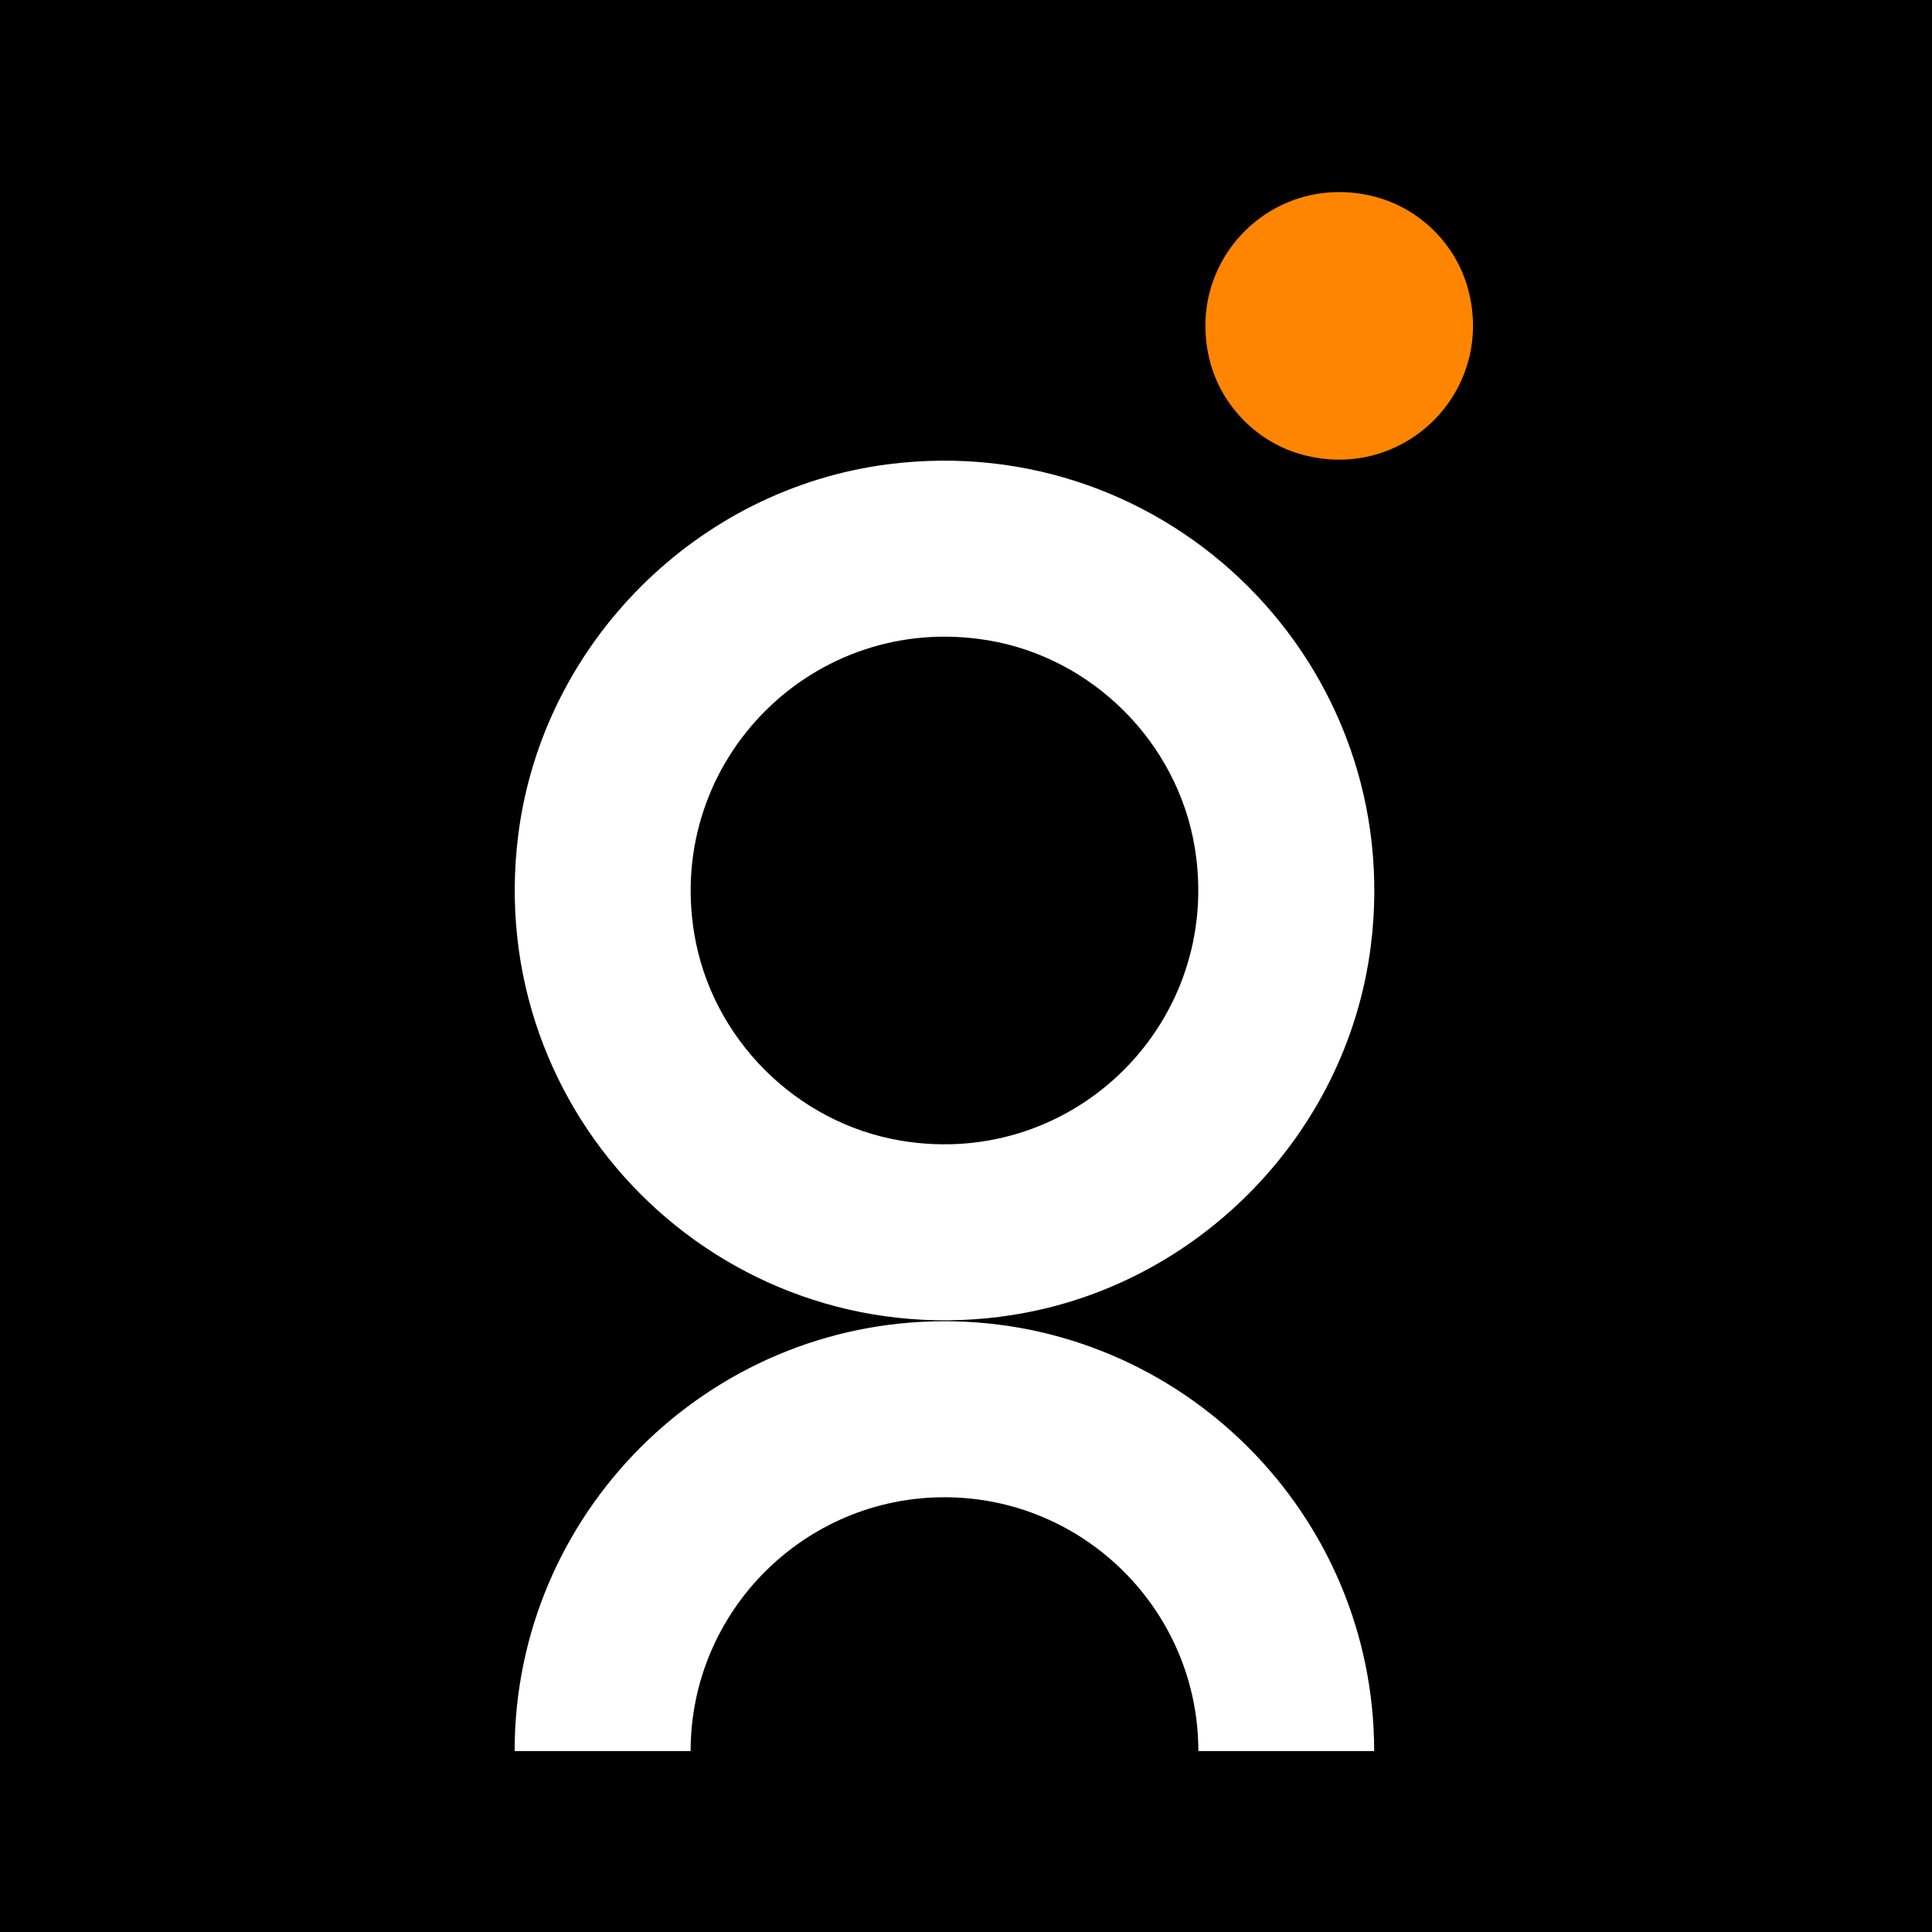
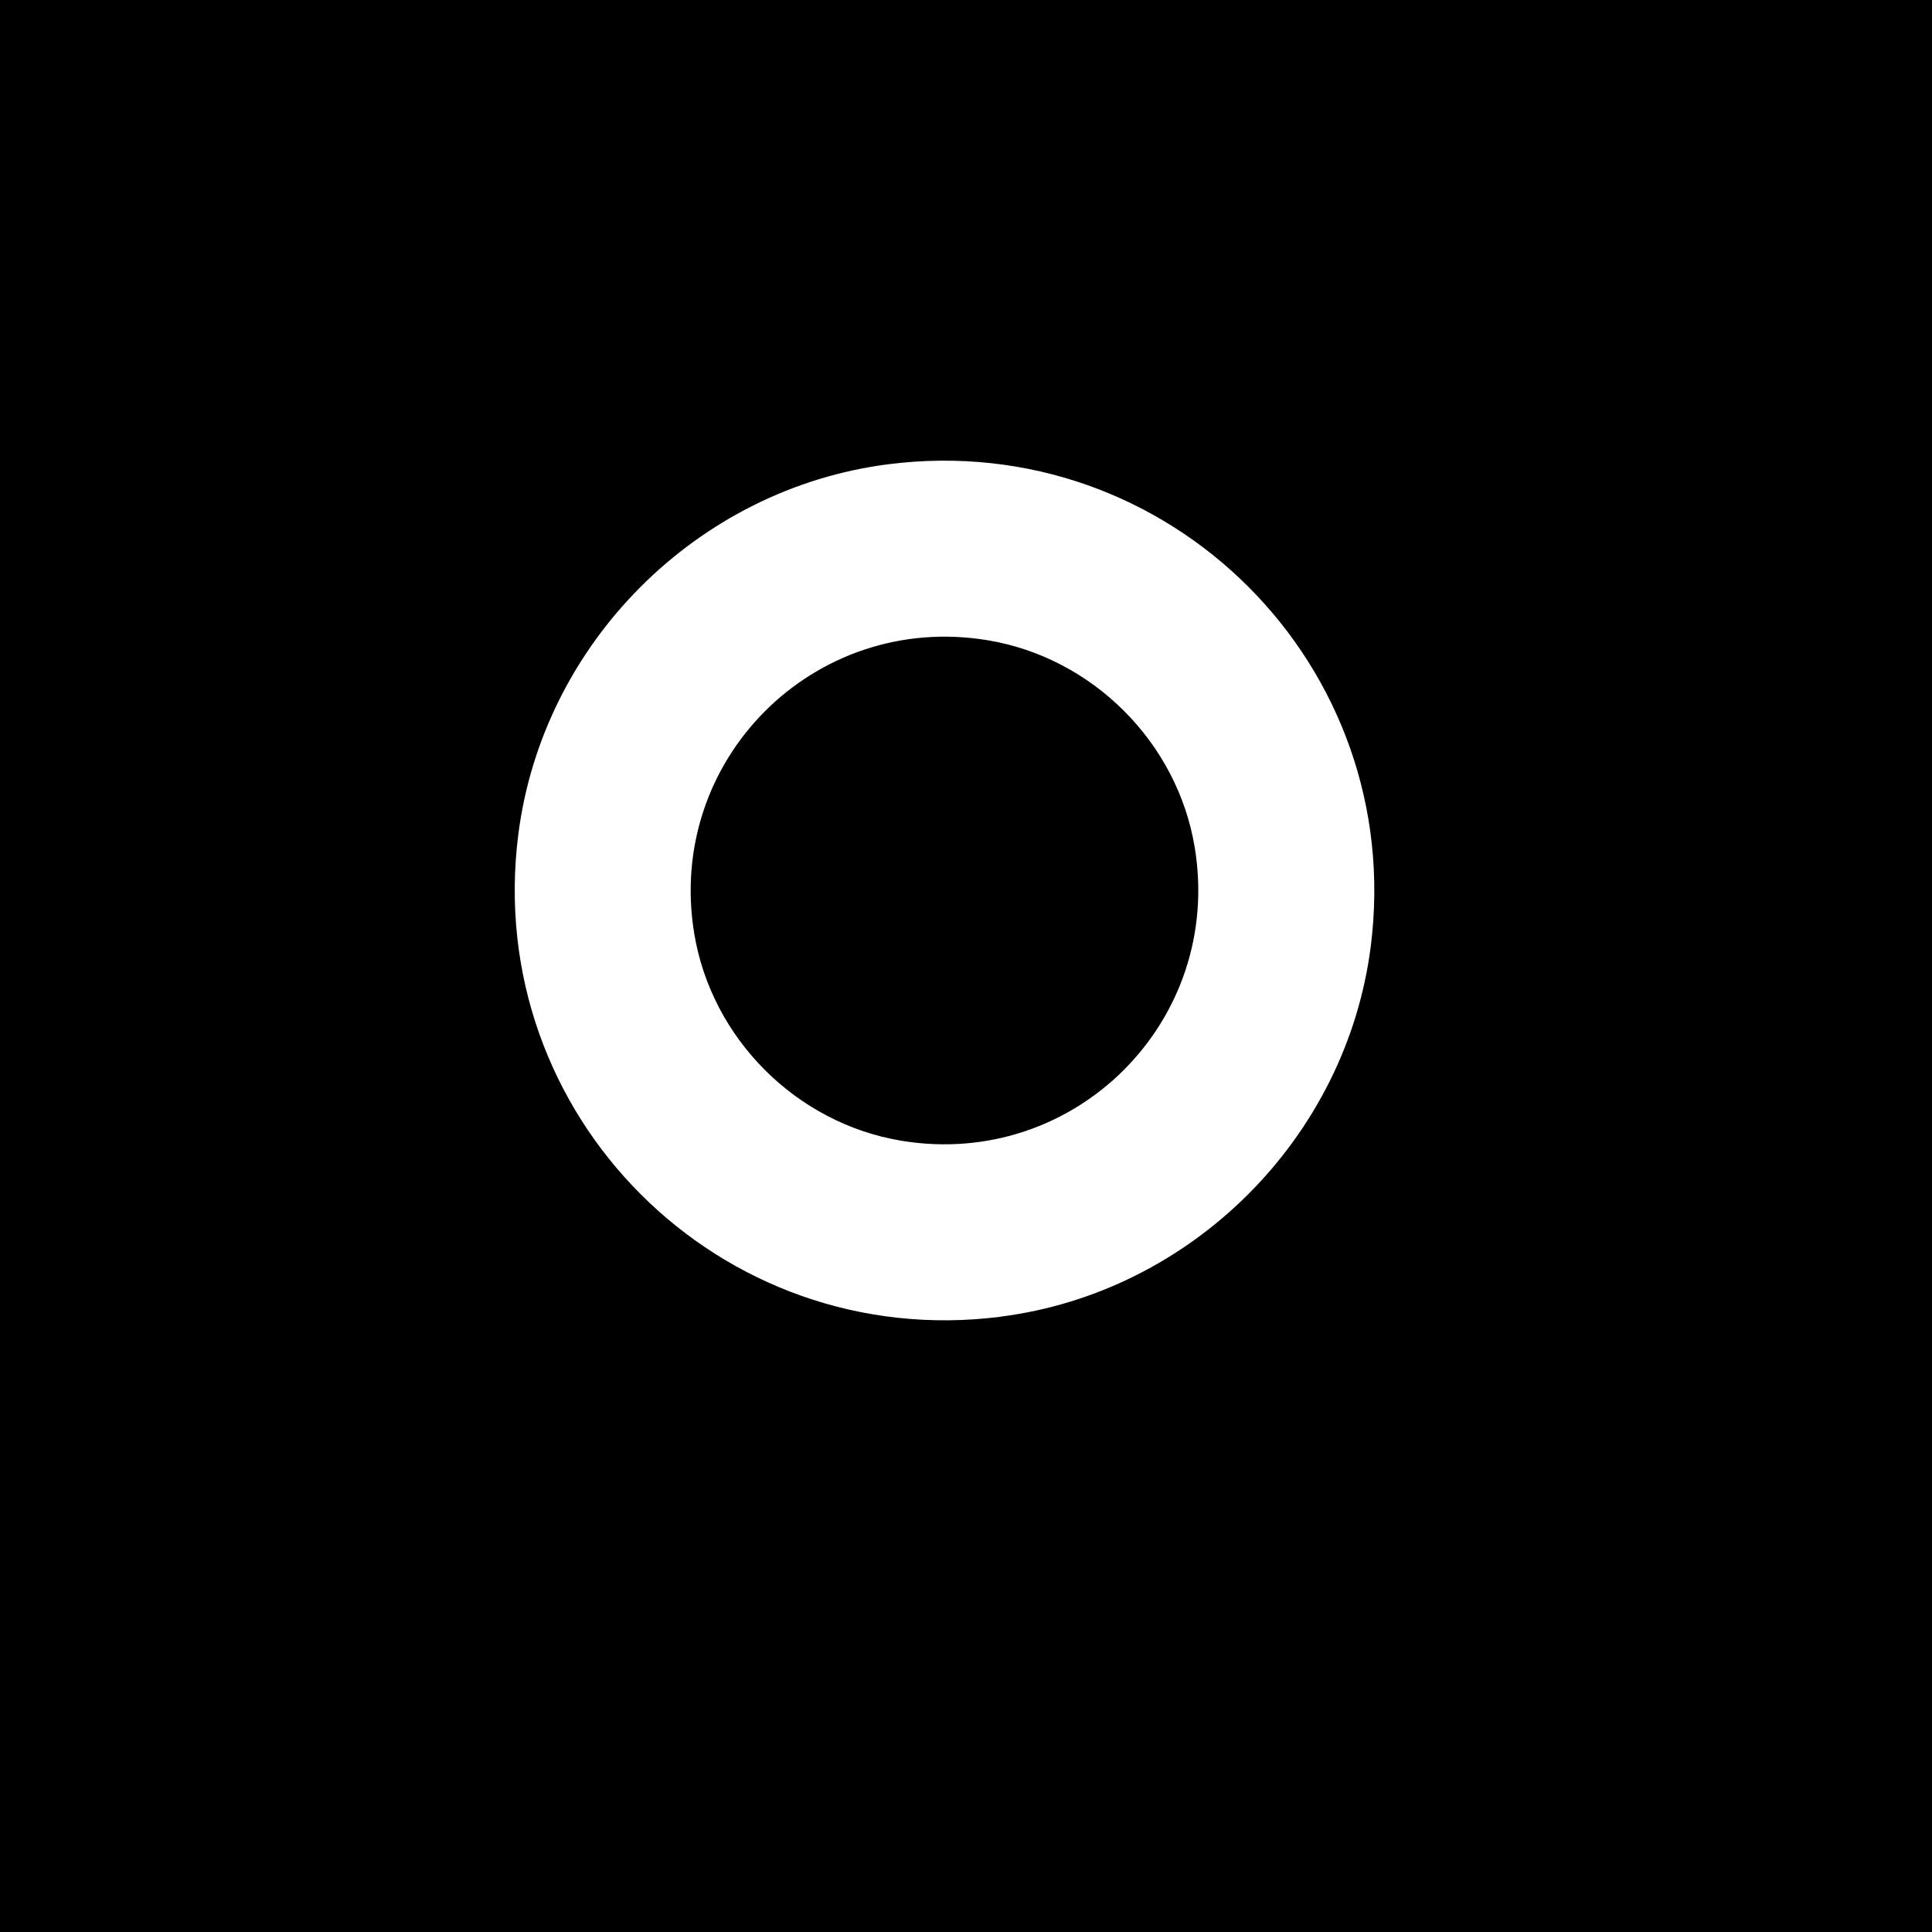
<svg xmlns="http://www.w3.org/2000/svg" width="112" zoomAndPan="magnify" viewBox="0 0 84 84" height="112" preserveAspectRatio="xMidYMid meet" version="1.2">
  <g id="82af08614d">
-     <rect x="0" width="84" y="0" height="84" style="fill:#ffffff;fill-opacity:1;stroke:none;" />
    <rect x="0" width="84" y="0" height="84" style="fill:#000000;fill-opacity:1;stroke:none;" />
    <path style=" stroke:none;fill-rule:nonzero;fill:#ffffff;fill-opacity:1;" d="M 43.5 57.25 C 31.293 58.801 20.984 48.488 22.535 36.281 C 23.594 27.961 30.309 21.242 38.629 20.184 C 50.836 18.633 61.148 28.945 59.598 41.148 C 58.539 49.469 51.82 56.188 43.504 57.246 Z M 42.938 27.836 C 35.395 26.59 28.938 33.047 30.184 40.59 C 30.938 45.156 34.625 48.844 39.195 49.598 C 46.734 50.844 53.191 44.387 51.945 36.844 C 51.191 32.277 47.504 28.59 42.938 27.836 Z M 42.938 27.836 " />
-     <path style=" stroke:none;fill-rule:nonzero;fill:#ffffff;fill-opacity:1;" d="M 59.75 76.133 L 52.102 76.133 C 52.102 70.047 47.148 65.098 41.062 65.098 C 34.977 65.098 30.027 70.047 30.027 76.133 L 22.375 76.133 C 22.375 65.828 30.758 57.445 41.062 57.445 C 51.367 57.445 59.746 65.828 59.746 76.133 Z M 59.75 76.133 " />
-     <path style=" stroke:none;fill-rule:nonzero;fill:#ff8500;fill-opacity:1;" d="M 63.824 12.547 C 65.035 16.984 61.062 20.965 56.629 19.77 C 54.695 19.25 53.129 17.68 52.617 15.746 C 51.449 11.344 55.355 7.41 59.77 8.551 C 61.715 9.051 63.297 10.609 63.824 12.551 Z M 63.824 12.547 " />
  </g>
</svg>